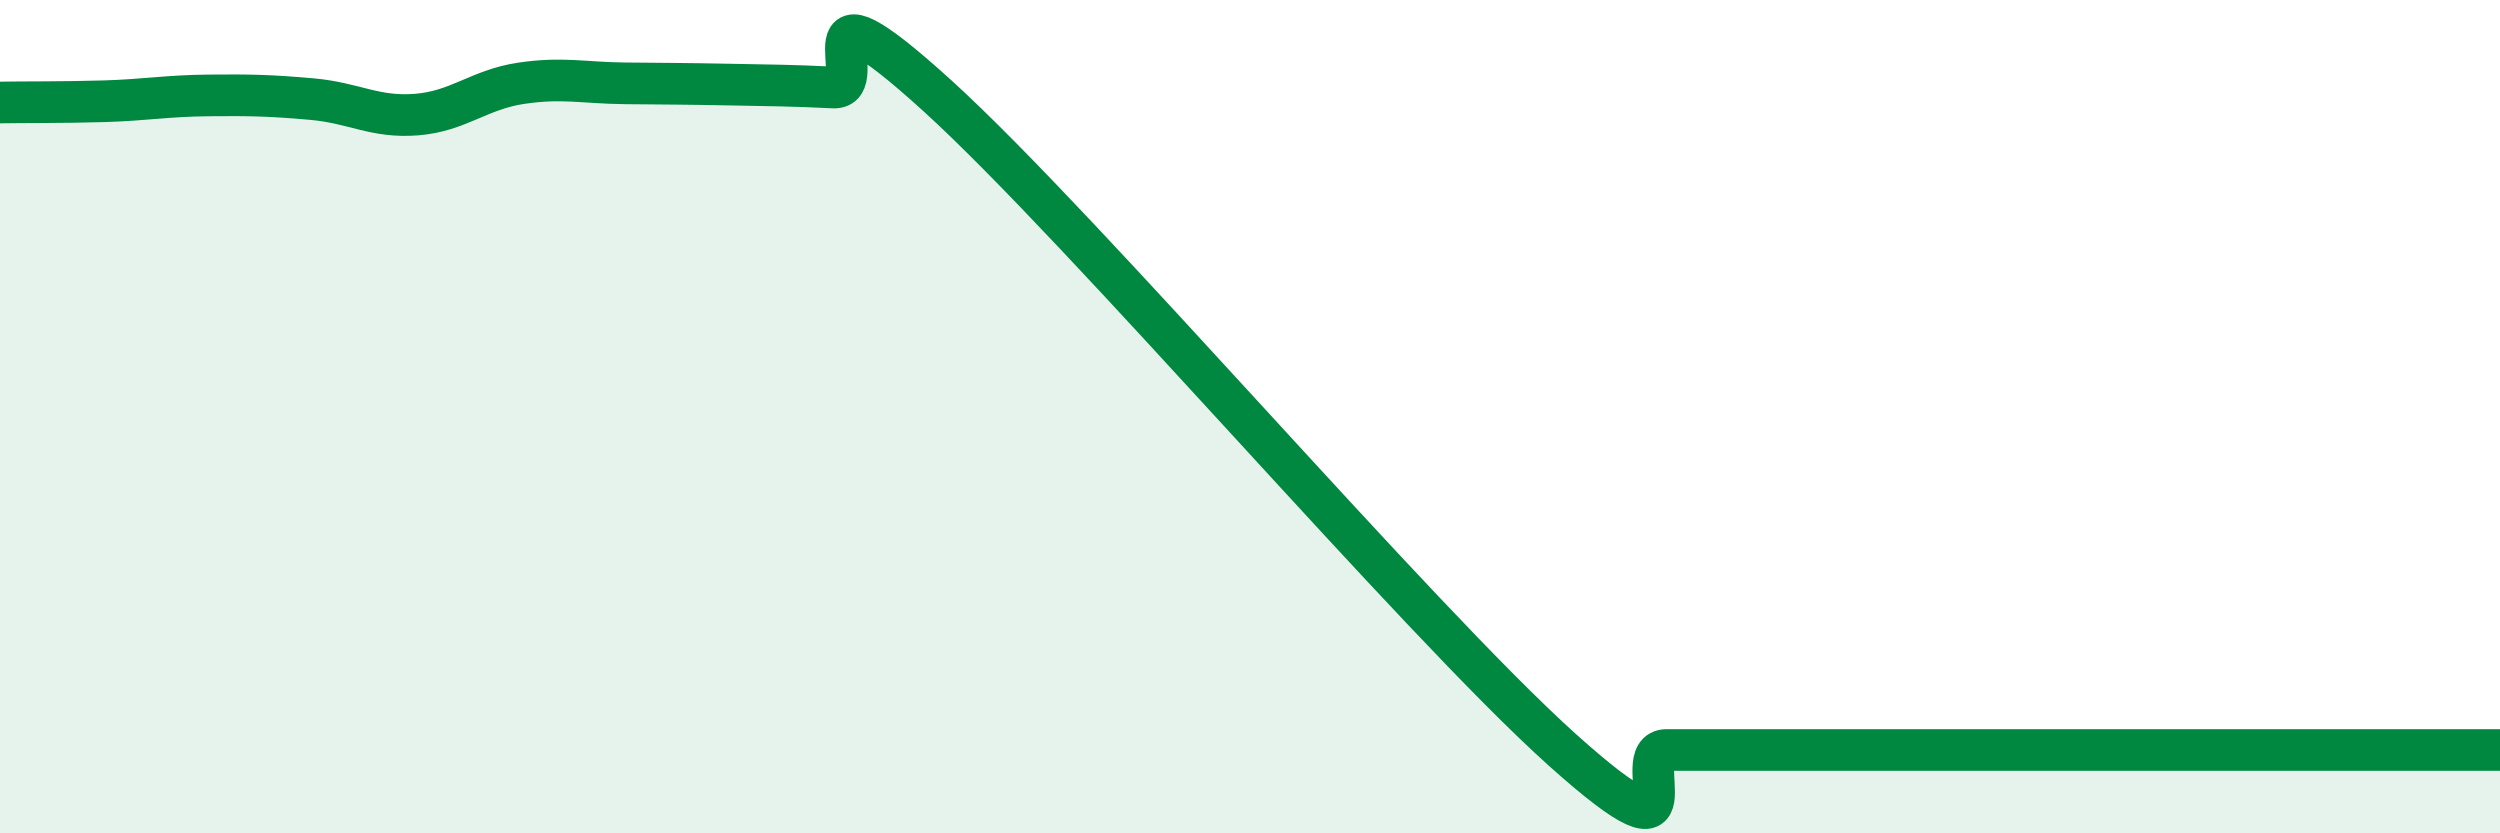
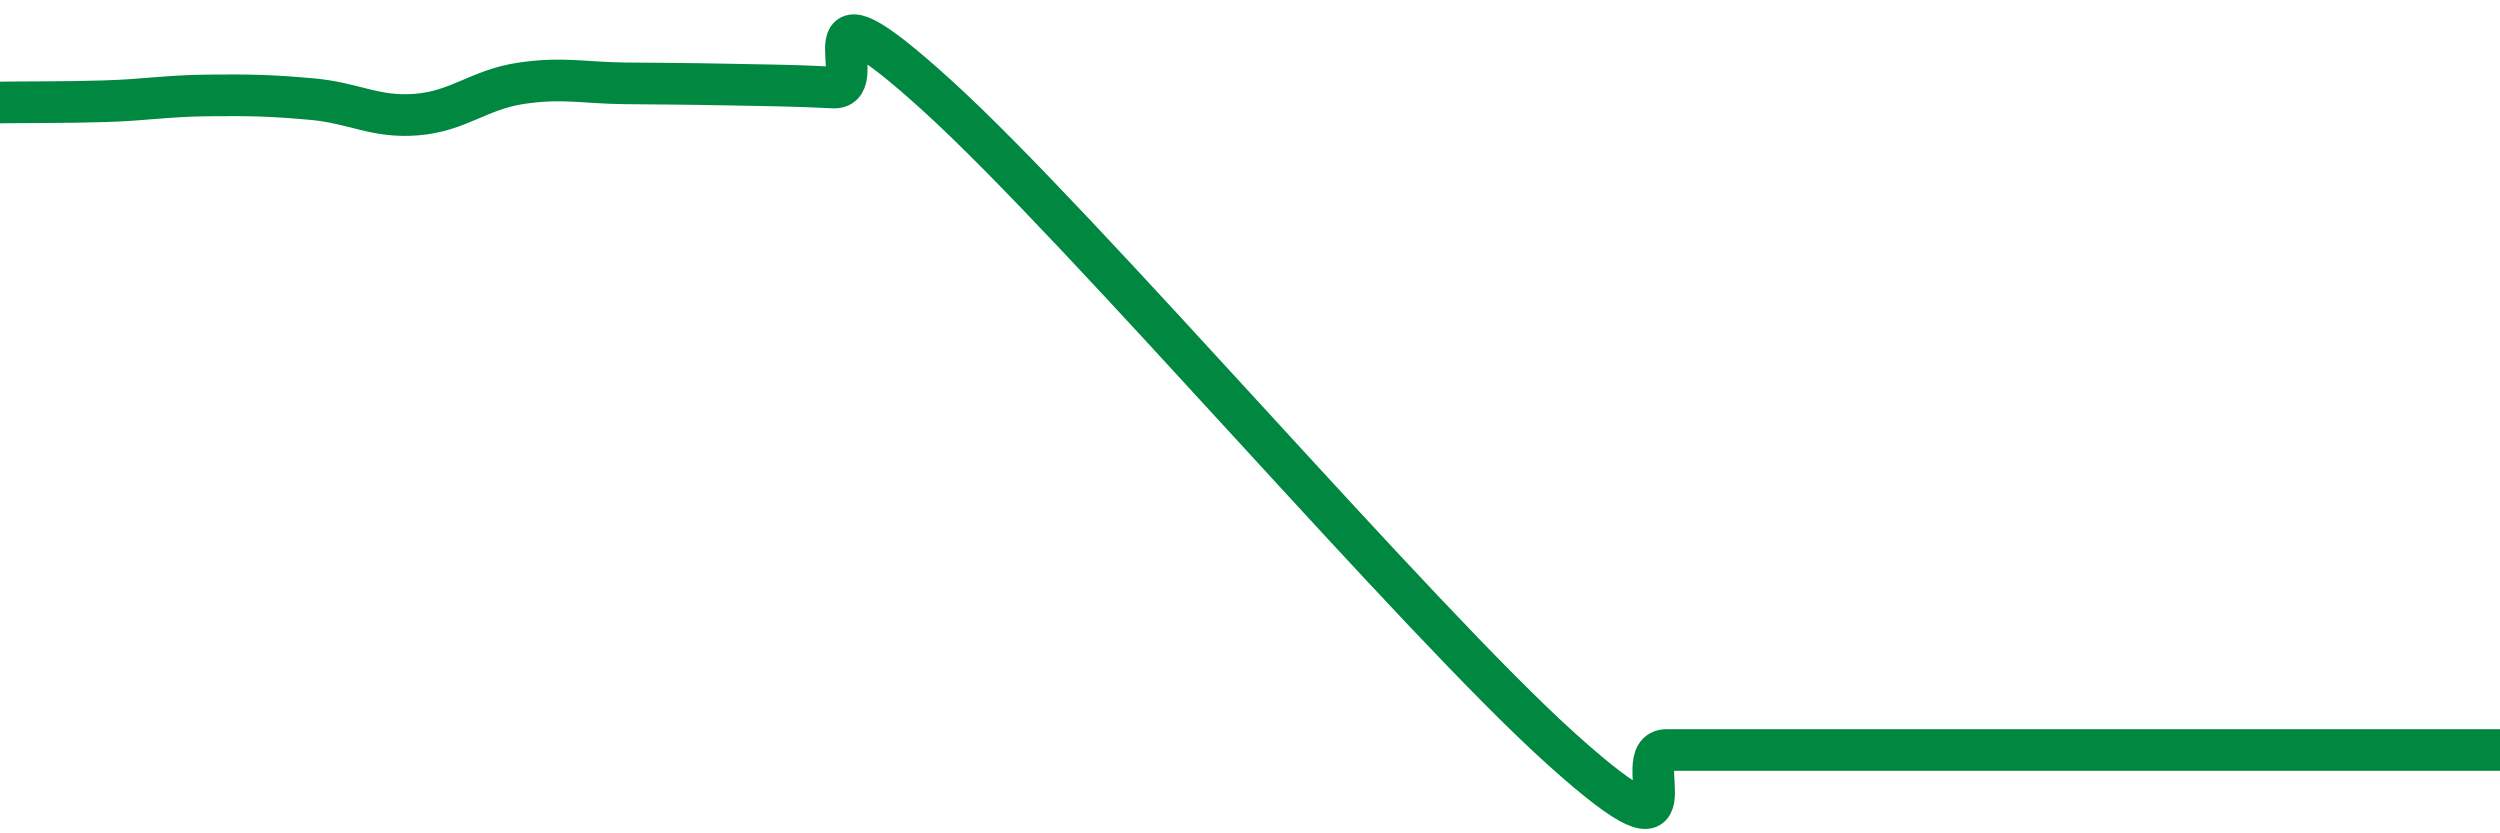
<svg xmlns="http://www.w3.org/2000/svg" width="60" height="20" viewBox="0 0 60 20">
-   <path d="M 0,2.46 C 0.5,2.45 1.5,2.46 2.5,2.43 C 3.5,2.4 4,2.3 5,2.29 C 6,2.28 6.5,2.29 7.5,2.38 C 8.5,2.47 9,2.83 10,2.75 C 11,2.67 11.5,2.15 12.5,2 C 13.5,1.85 14,1.99 15,2 C 16,2.01 16.5,2.01 17.5,2.03 C 18.5,2.05 19,2.05 20,2.1 C 21,2.15 19,-0.88 22.5,2.3 C 26,5.48 34,14.86 37.5,18 C 41,21.14 39,18 40,18 C 41,18 41.5,18 42.5,18 C 43.5,18 44,18 45,18 C 46,18 46.5,18 47.5,18 C 48.5,18 49,18 50,18 C 51,18 51.5,18 52.5,18 C 53.5,18 53.5,18 55,18 C 56.5,18 59,18 60,18L60 20L0 20Z" fill="#008740" opacity="0.1" stroke-linecap="round" stroke-linejoin="round" />
  <path d="M 0,2.46 C 0.5,2.45 1.5,2.46 2.5,2.43 C 3.5,2.4 4,2.3 5,2.29 C 6,2.28 6.5,2.29 7.5,2.38 C 8.5,2.47 9,2.83 10,2.75 C 11,2.67 11.5,2.15 12.5,2 C 13.5,1.85 14,1.99 15,2 C 16,2.01 16.5,2.01 17.5,2.03 C 18.5,2.05 19,2.05 20,2.1 C 21,2.15 19,-0.88 22.5,2.3 C 26,5.48 34,14.86 37.5,18 C 41,21.14 39,18 40,18 C 41,18 41.5,18 42.5,18 C 43.5,18 44,18 45,18 C 46,18 46.5,18 47.5,18 C 48.5,18 49,18 50,18 C 51,18 51.5,18 52.5,18 C 53.5,18 53.5,18 55,18 C 56.5,18 59,18 60,18" stroke="#008740" stroke-width="1" fill="none" stroke-linecap="round" stroke-linejoin="round" />
</svg>